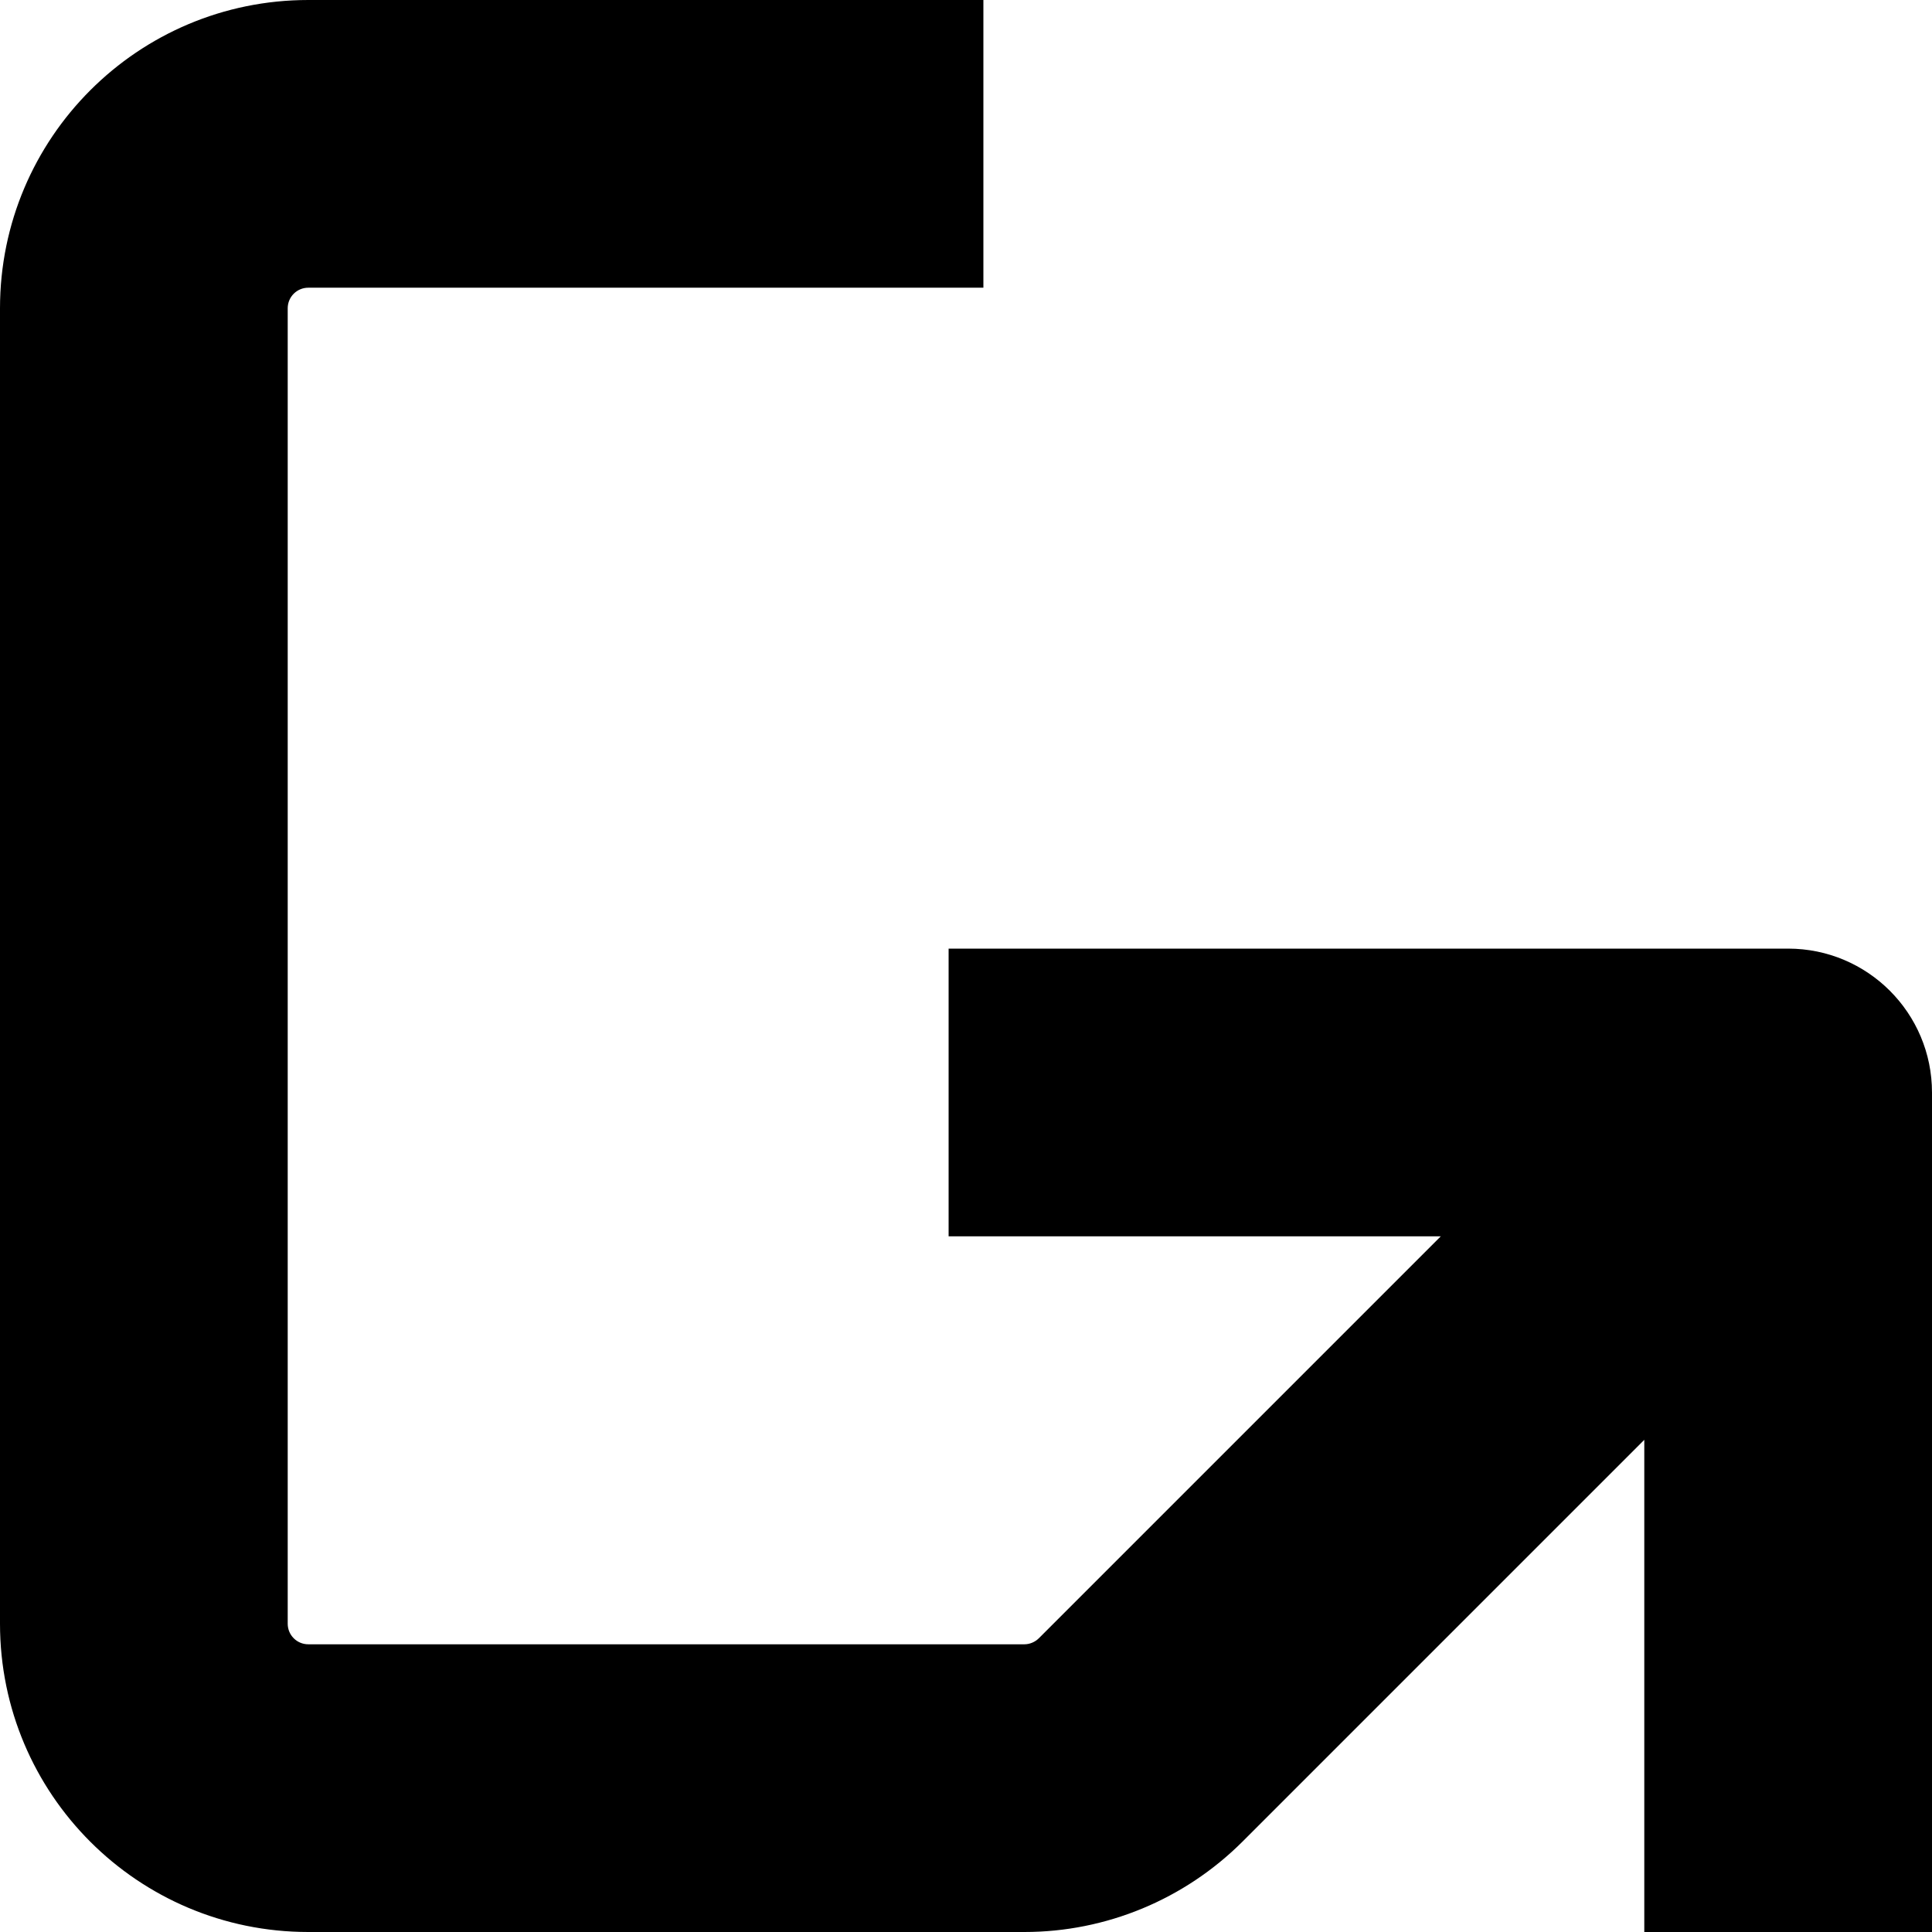
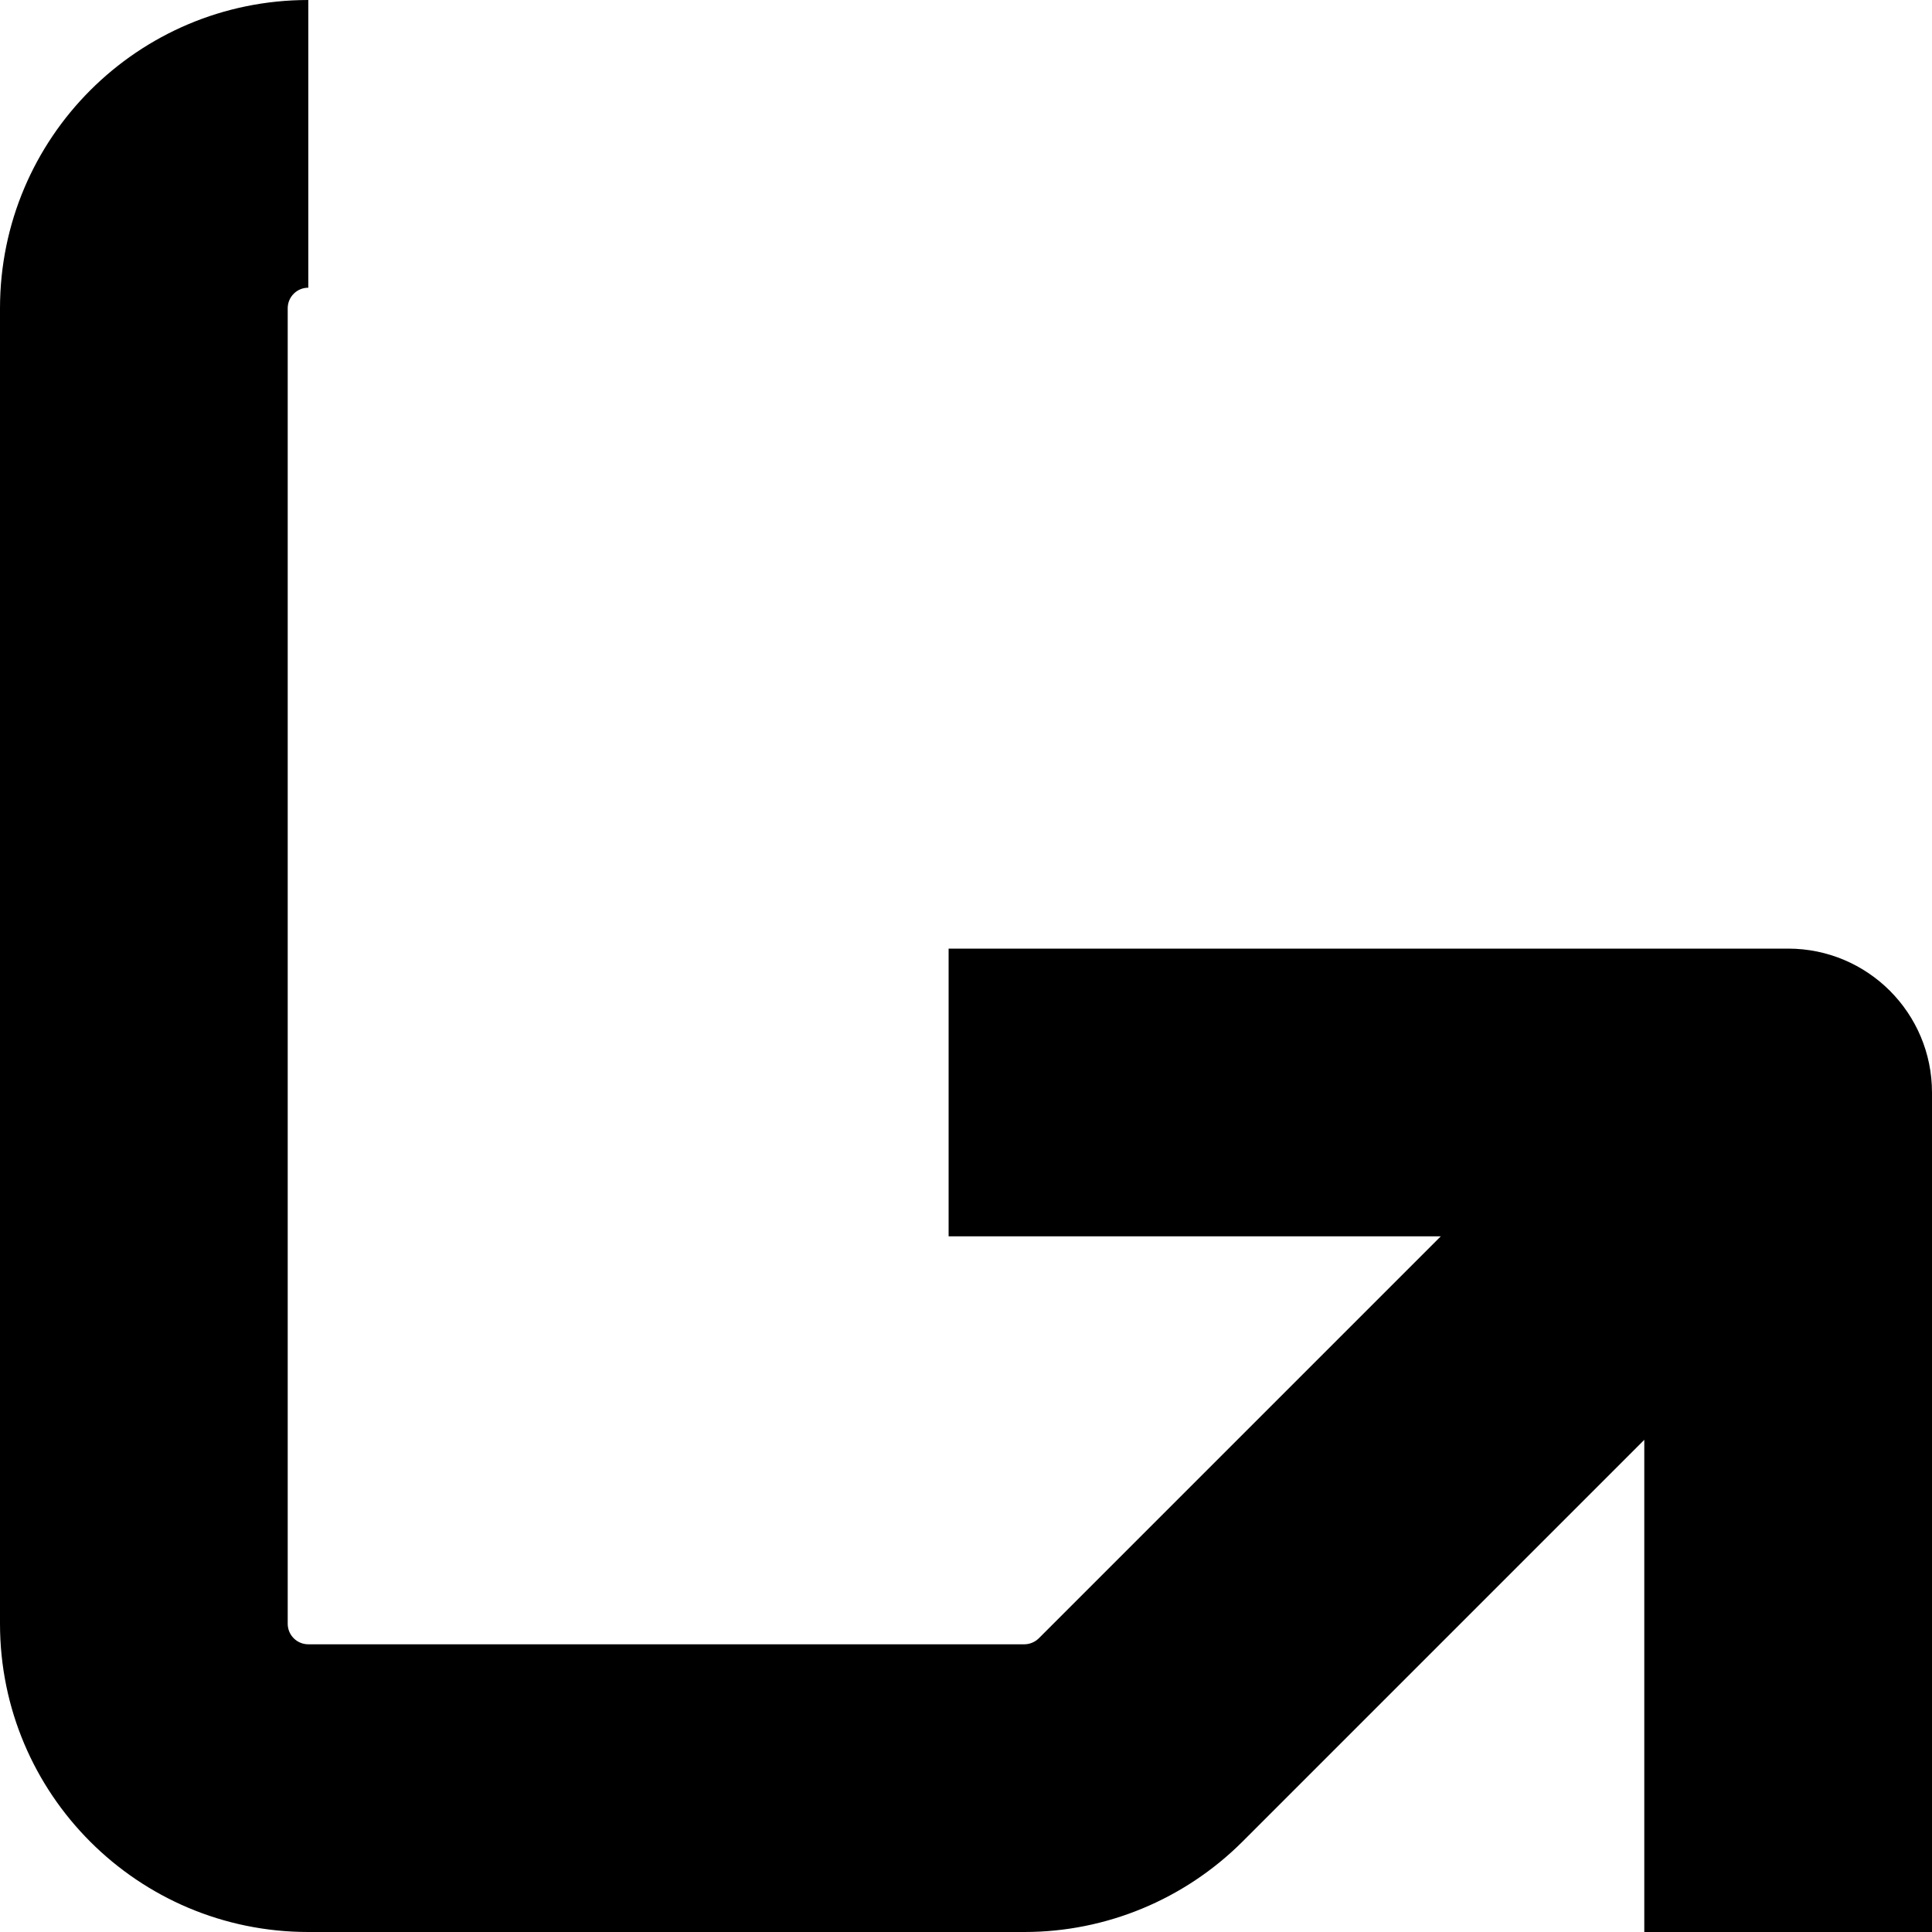
<svg xmlns="http://www.w3.org/2000/svg" viewBox="0 0 12 12" fill="none">
-   <path fill-rule="evenodd" clip-rule="evenodd" d="M0 1.915C0 0.857 0.857 0 1.915 0H6.108V1.787H1.915C1.844 1.787 1.787 1.844 1.787 1.915V10.085C1.787 10.156 1.844 10.213 1.915 10.213H6.363C6.396 10.213 6.429 10.199 6.453 10.175L8.949 7.679H5.892V5.892H11.106C11.6 5.892 12 6.292 12 6.786V12H10.213V8.943L7.717 11.439C7.357 11.798 6.87 12 6.363 12H1.915C0.857 12 0 11.143 0 10.085V1.915Z" fill="currentcolor" />
+   <path fill-rule="evenodd" clip-rule="evenodd" d="M0 1.915C0 0.857 0.857 0 1.915 0V1.787H1.915C1.844 1.787 1.787 1.844 1.787 1.915V10.085C1.787 10.156 1.844 10.213 1.915 10.213H6.363C6.396 10.213 6.429 10.199 6.453 10.175L8.949 7.679H5.892V5.892H11.106C11.6 5.892 12 6.292 12 6.786V12H10.213V8.943L7.717 11.439C7.357 11.798 6.87 12 6.363 12H1.915C0.857 12 0 11.143 0 10.085V1.915Z" fill="currentcolor" />
</svg>